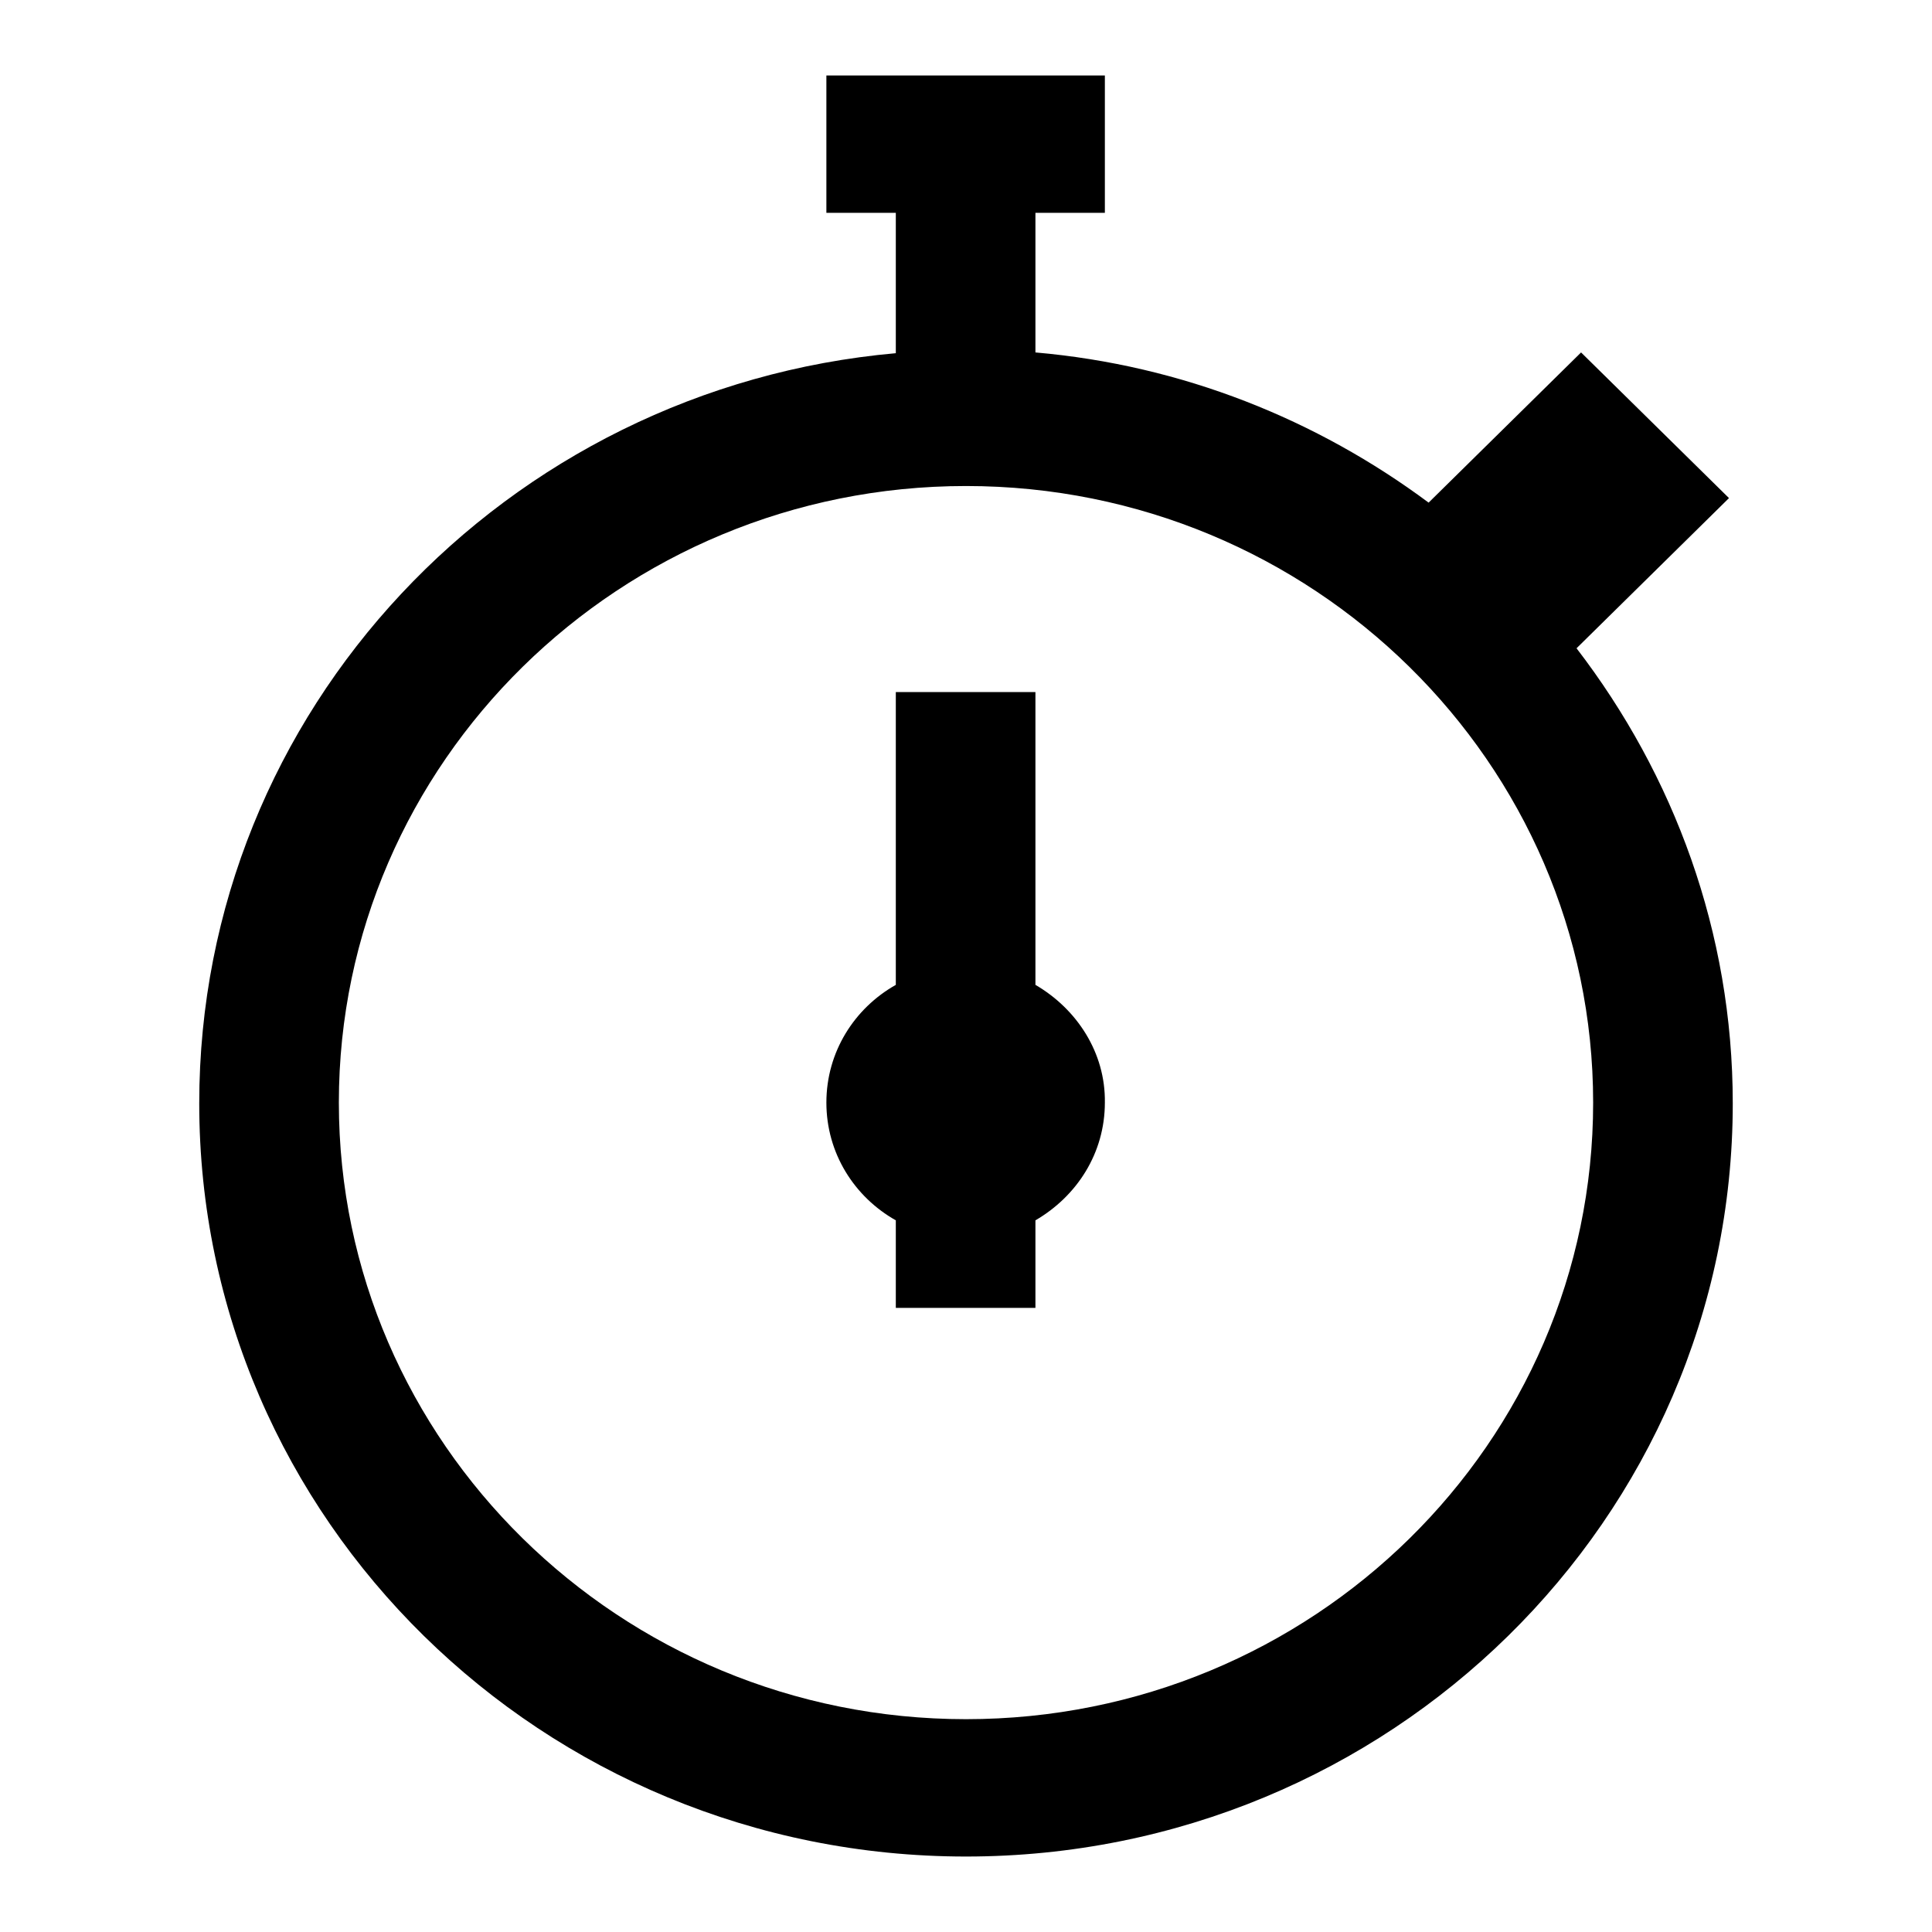
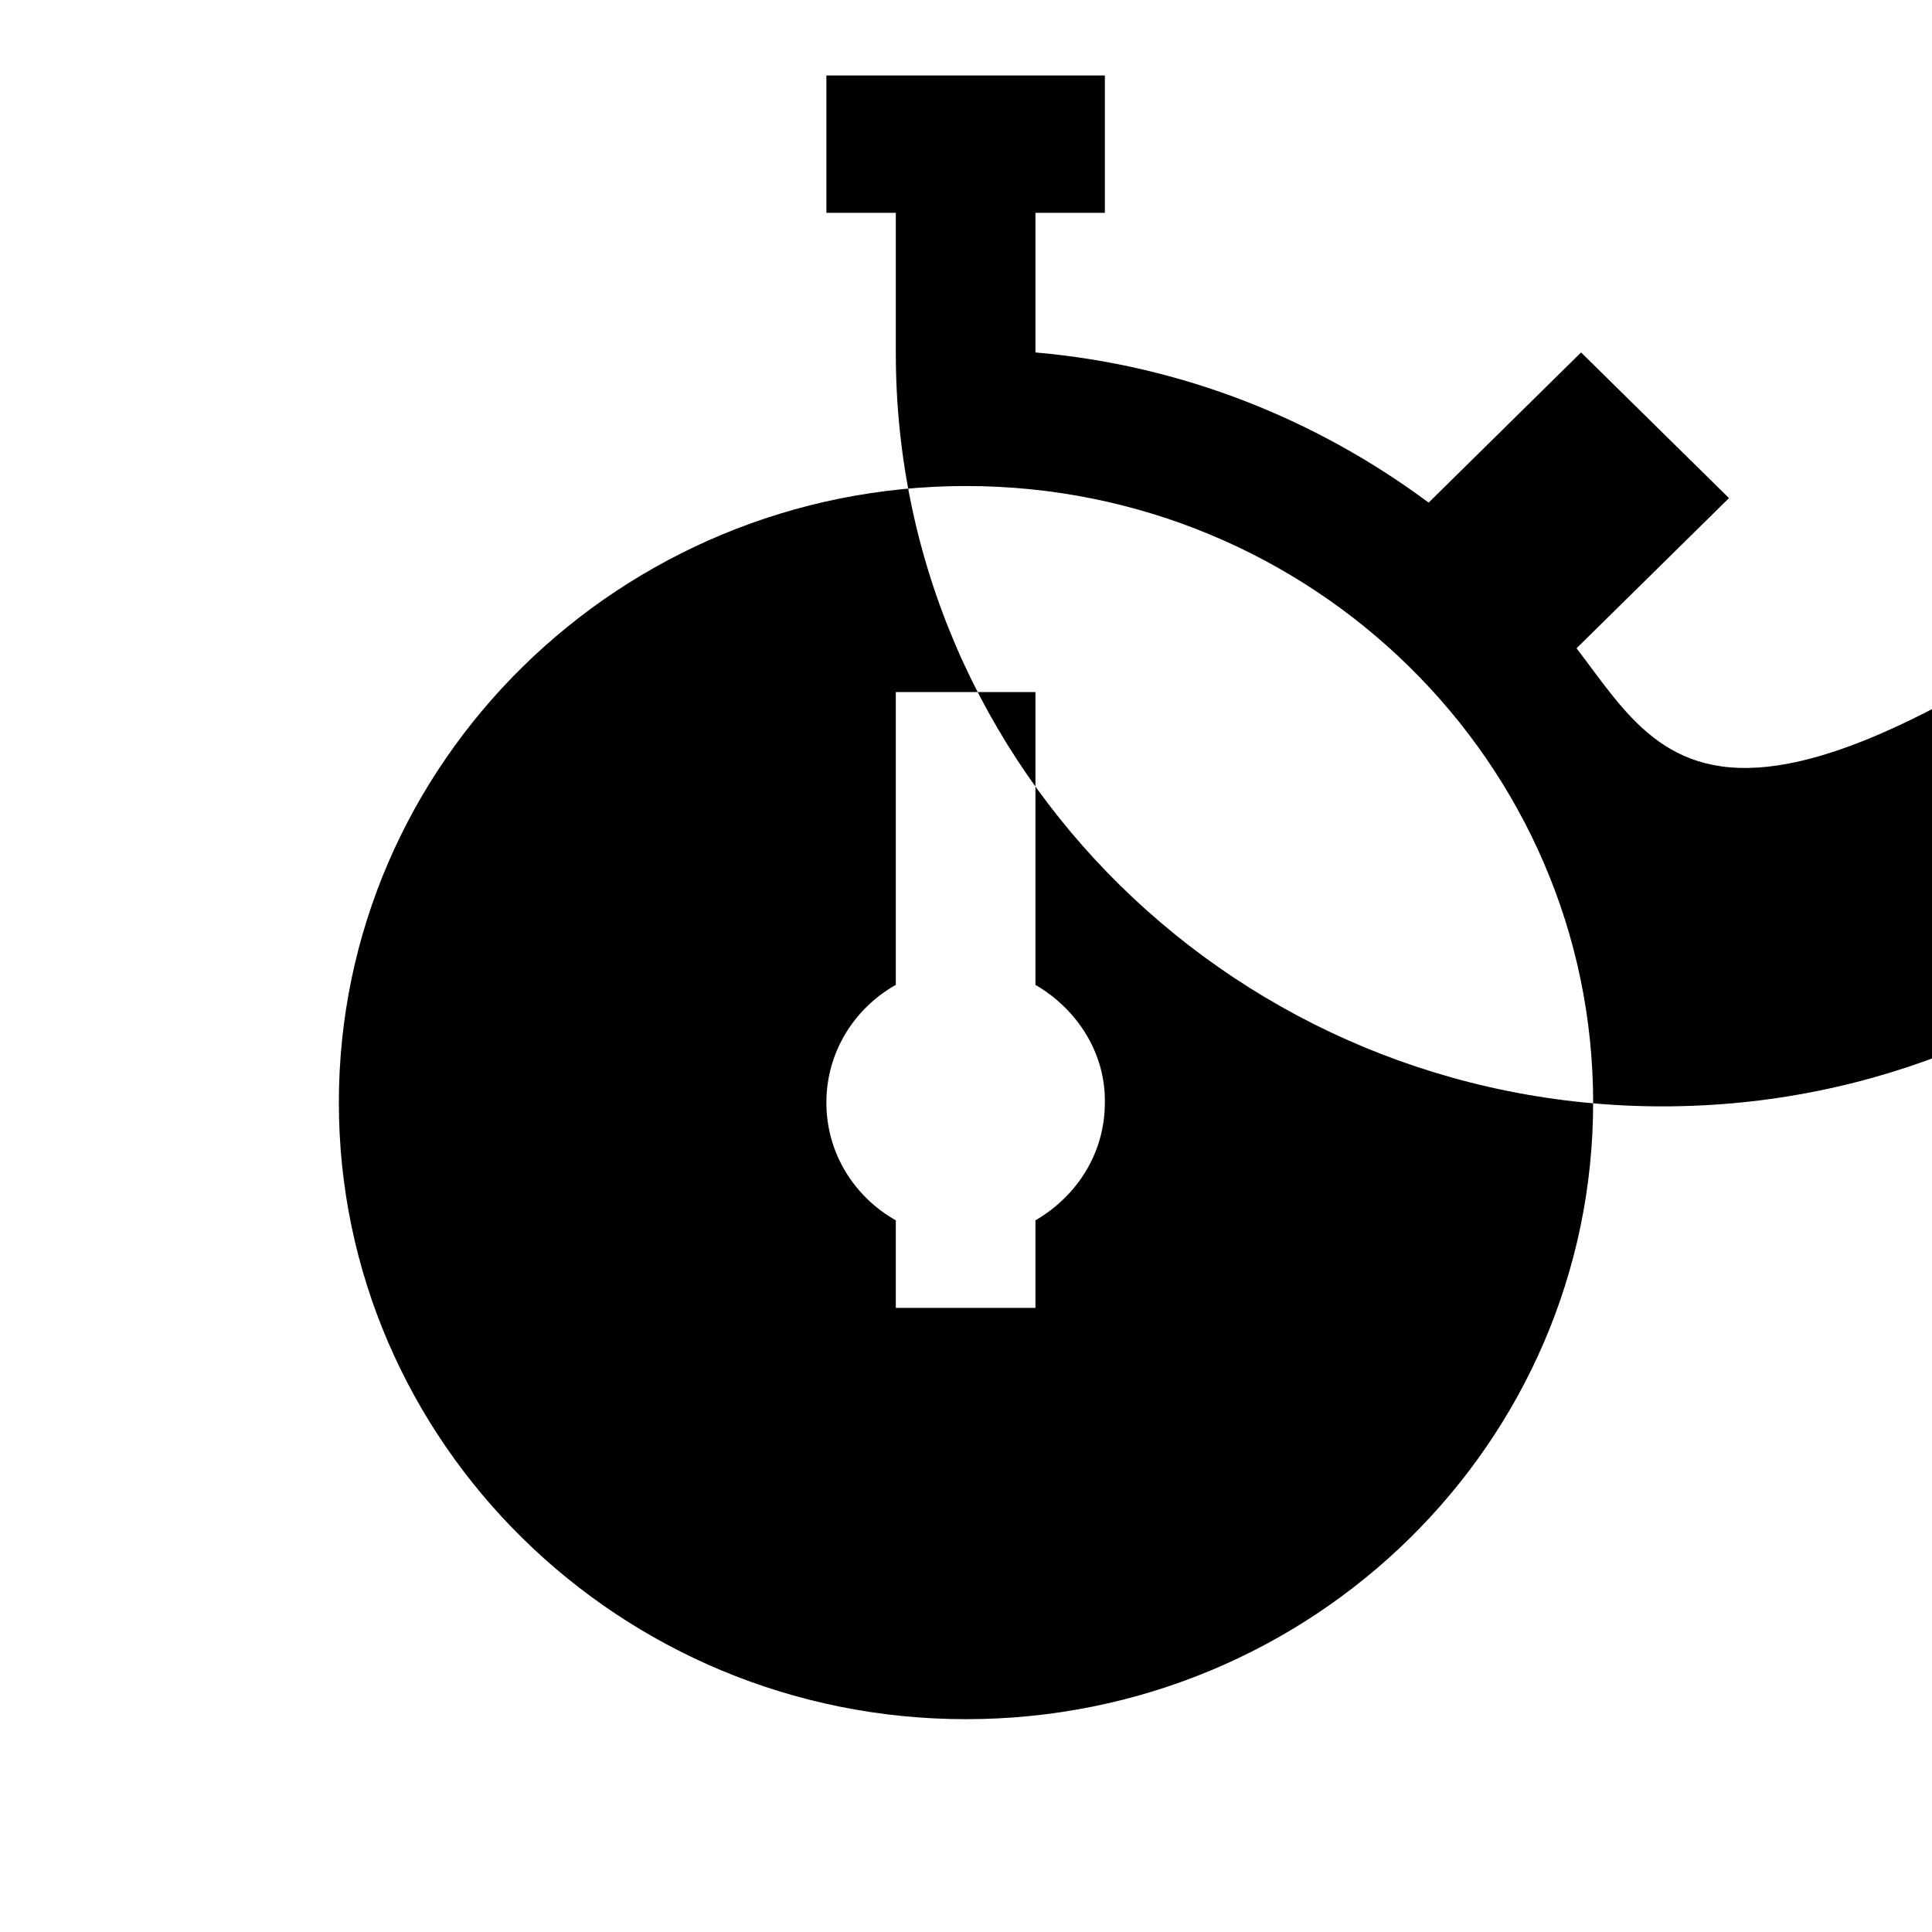
<svg xmlns="http://www.w3.org/2000/svg" version="1.1" x="0px" y="0px" viewBox="0 0 256 256" enable-background="new 0 0 256 256" xml:space="preserve">
  <g>
    <g>
-       <path fill="#000000" d="M137.2,130.5V91.7h-18.5v38.8c-5.5,3.1-9.2,8.9-9.2,15.6c0,6.7,3.7,12.5,9.2,15.6v11.6h18.5v-11.6c5.5-3.2,9.2-8.9,9.2-15.6C146.5,139.5,142.7,133.7,137.2,130.5z M208.9,85.9L229.1,66l-19.6-19.3l-20.2,19.9c-14.8-11-32.6-18.2-52.1-19.9V28.2h9.2V10h-36.9v18.2h9.2v18.6C67,51.4,26.4,94.1,26.4,146.2c0,55.1,45.5,99.8,101.6,99.8c56.1,0,101.6-44.7,101.6-99.8C229.6,123.5,221.8,102.7,208.9,85.9z M128,227.8c-45.9,0-83.1-36.7-83.1-81.7c0-45.1,37.3-81.7,83.1-81.7c45.9,0,83.1,36.7,83.1,81.7C211.1,191.2,173.9,227.8,128,227.8z" />
+       <path fill="#000000" d="M137.2,130.5V91.7h-18.5v38.8c-5.5,3.1-9.2,8.9-9.2,15.6c0,6.7,3.7,12.5,9.2,15.6v11.6h18.5v-11.6c5.5-3.2,9.2-8.9,9.2-15.6C146.5,139.5,142.7,133.7,137.2,130.5z M208.9,85.9L229.1,66l-19.6-19.3l-20.2,19.9c-14.8-11-32.6-18.2-52.1-19.9V28.2h9.2V10h-36.9v18.2h9.2v18.6c0,55.1,45.5,99.8,101.6,99.8c56.1,0,101.6-44.7,101.6-99.8C229.6,123.5,221.8,102.7,208.9,85.9z M128,227.8c-45.9,0-83.1-36.7-83.1-81.7c0-45.1,37.3-81.7,83.1-81.7c45.9,0,83.1,36.7,83.1,81.7C211.1,191.2,173.9,227.8,128,227.8z" />
    </g>
  </g>
</svg>